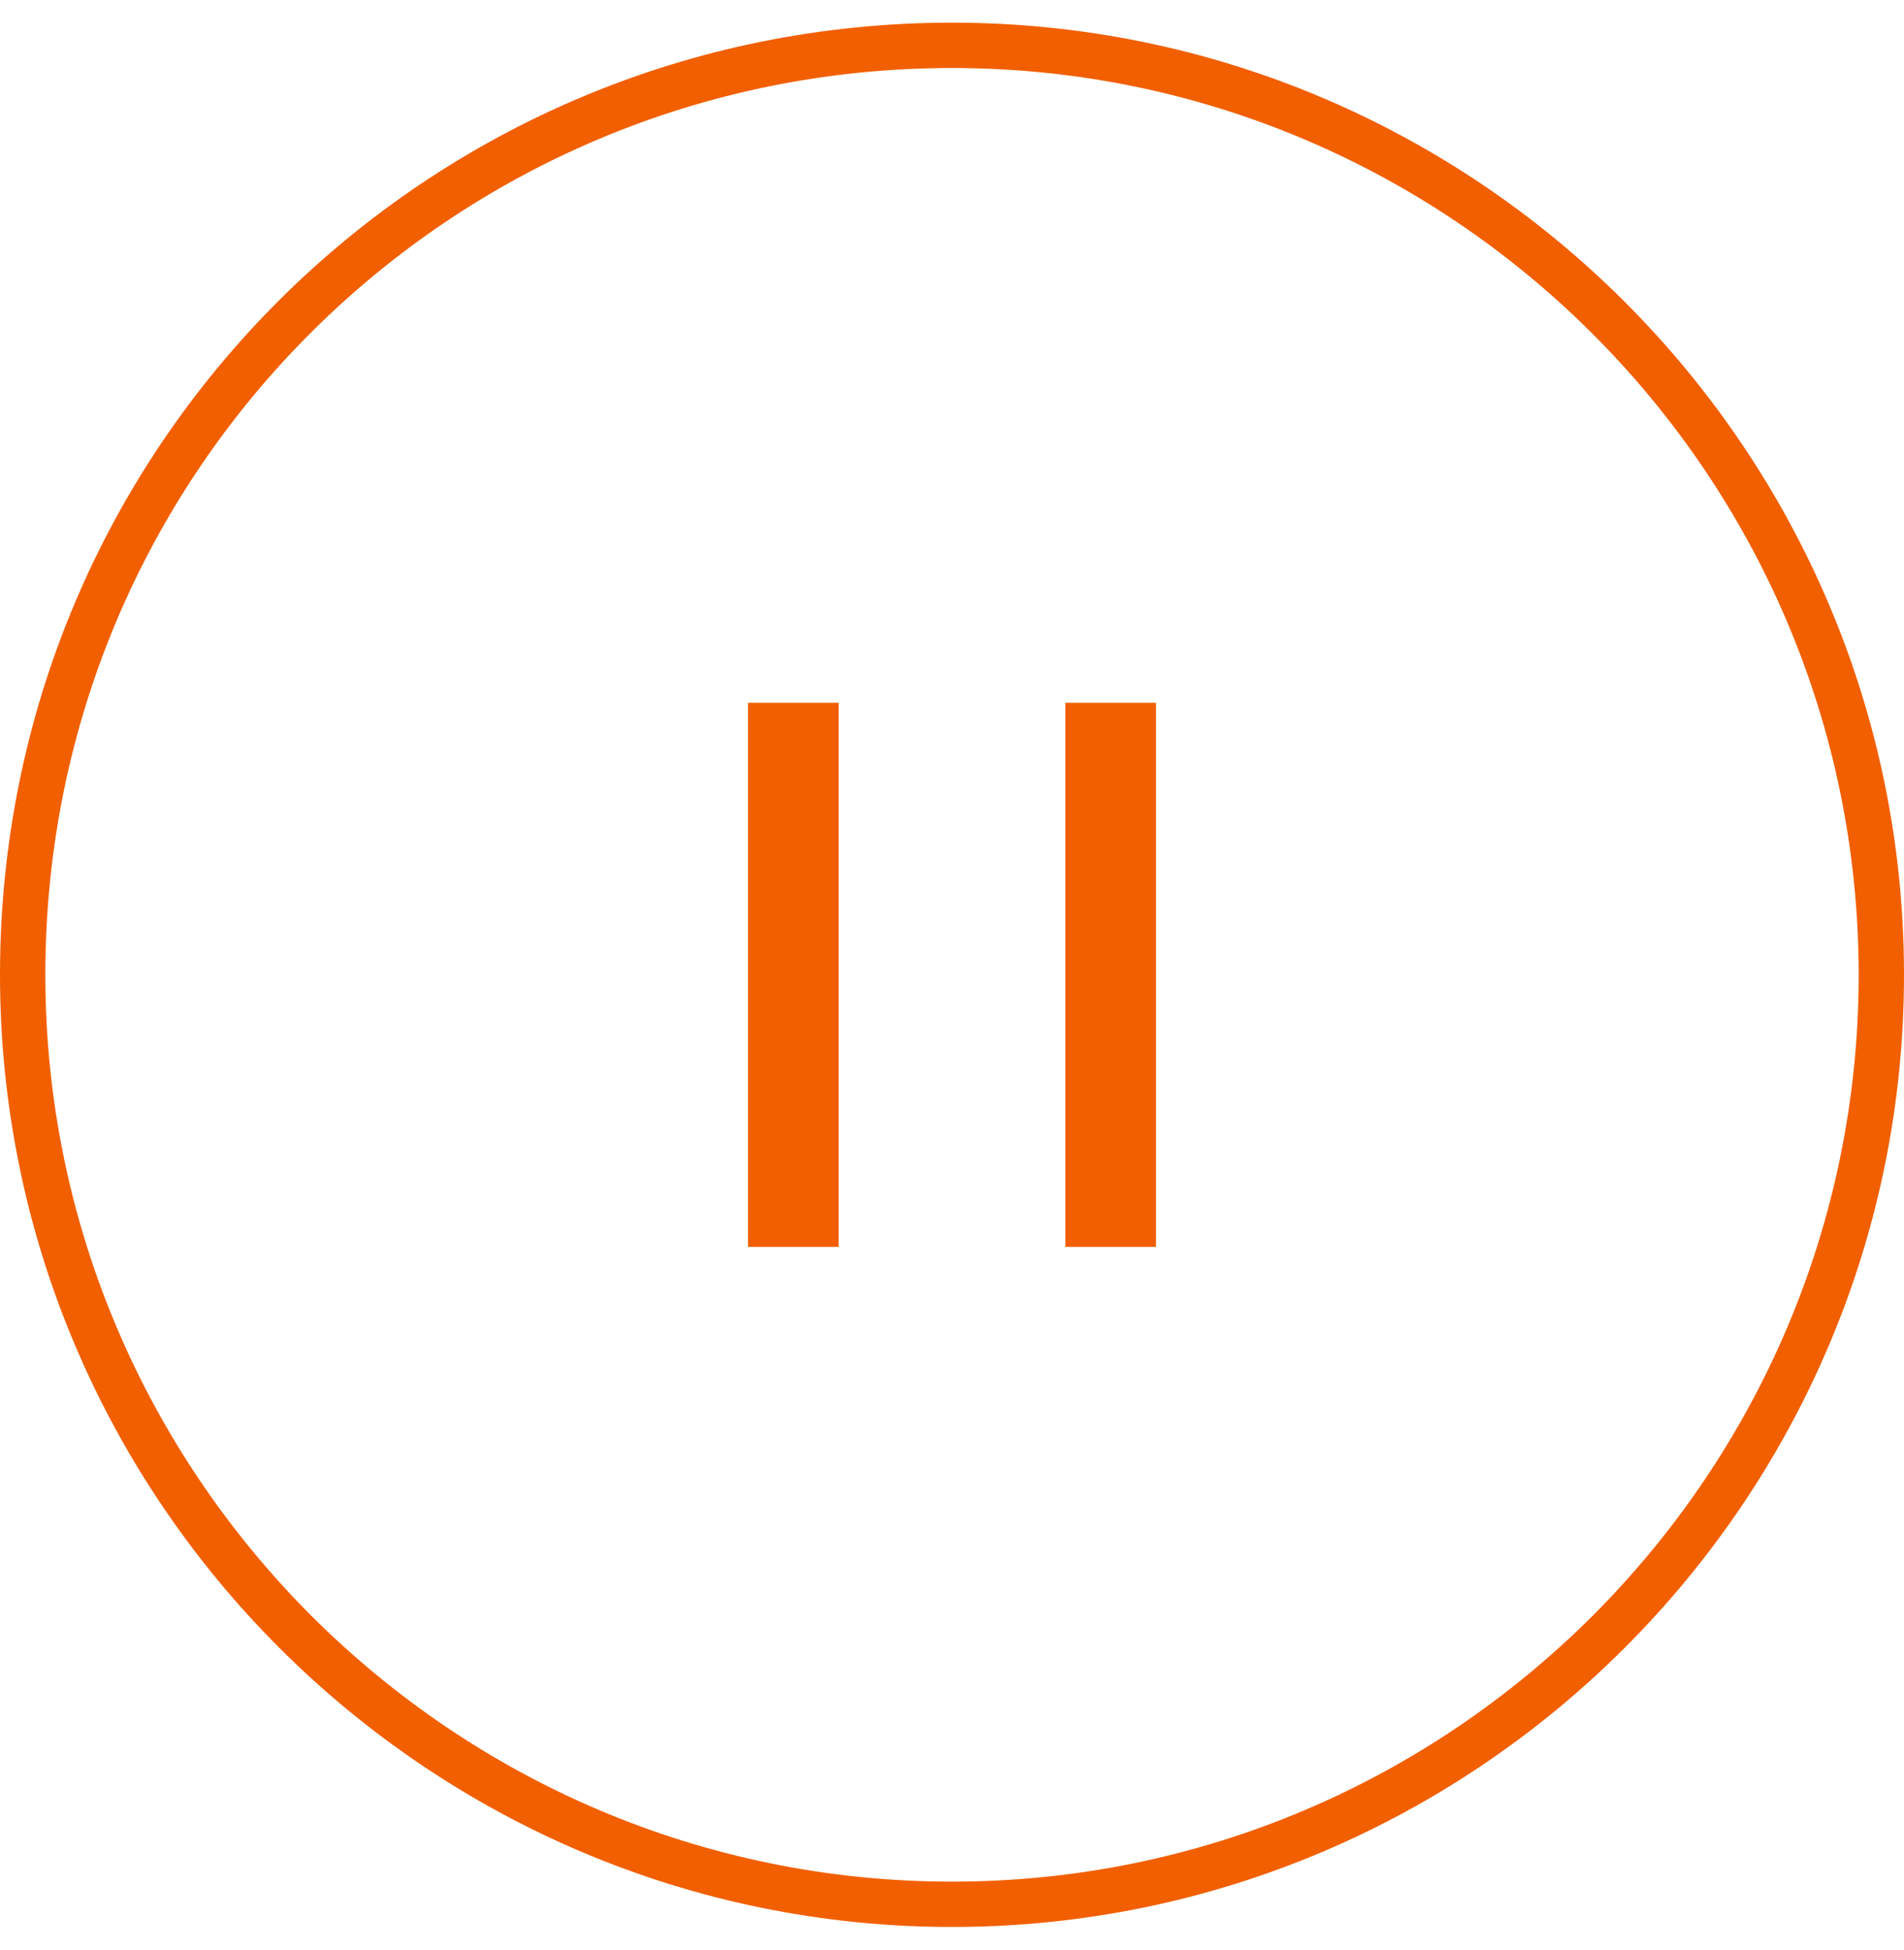
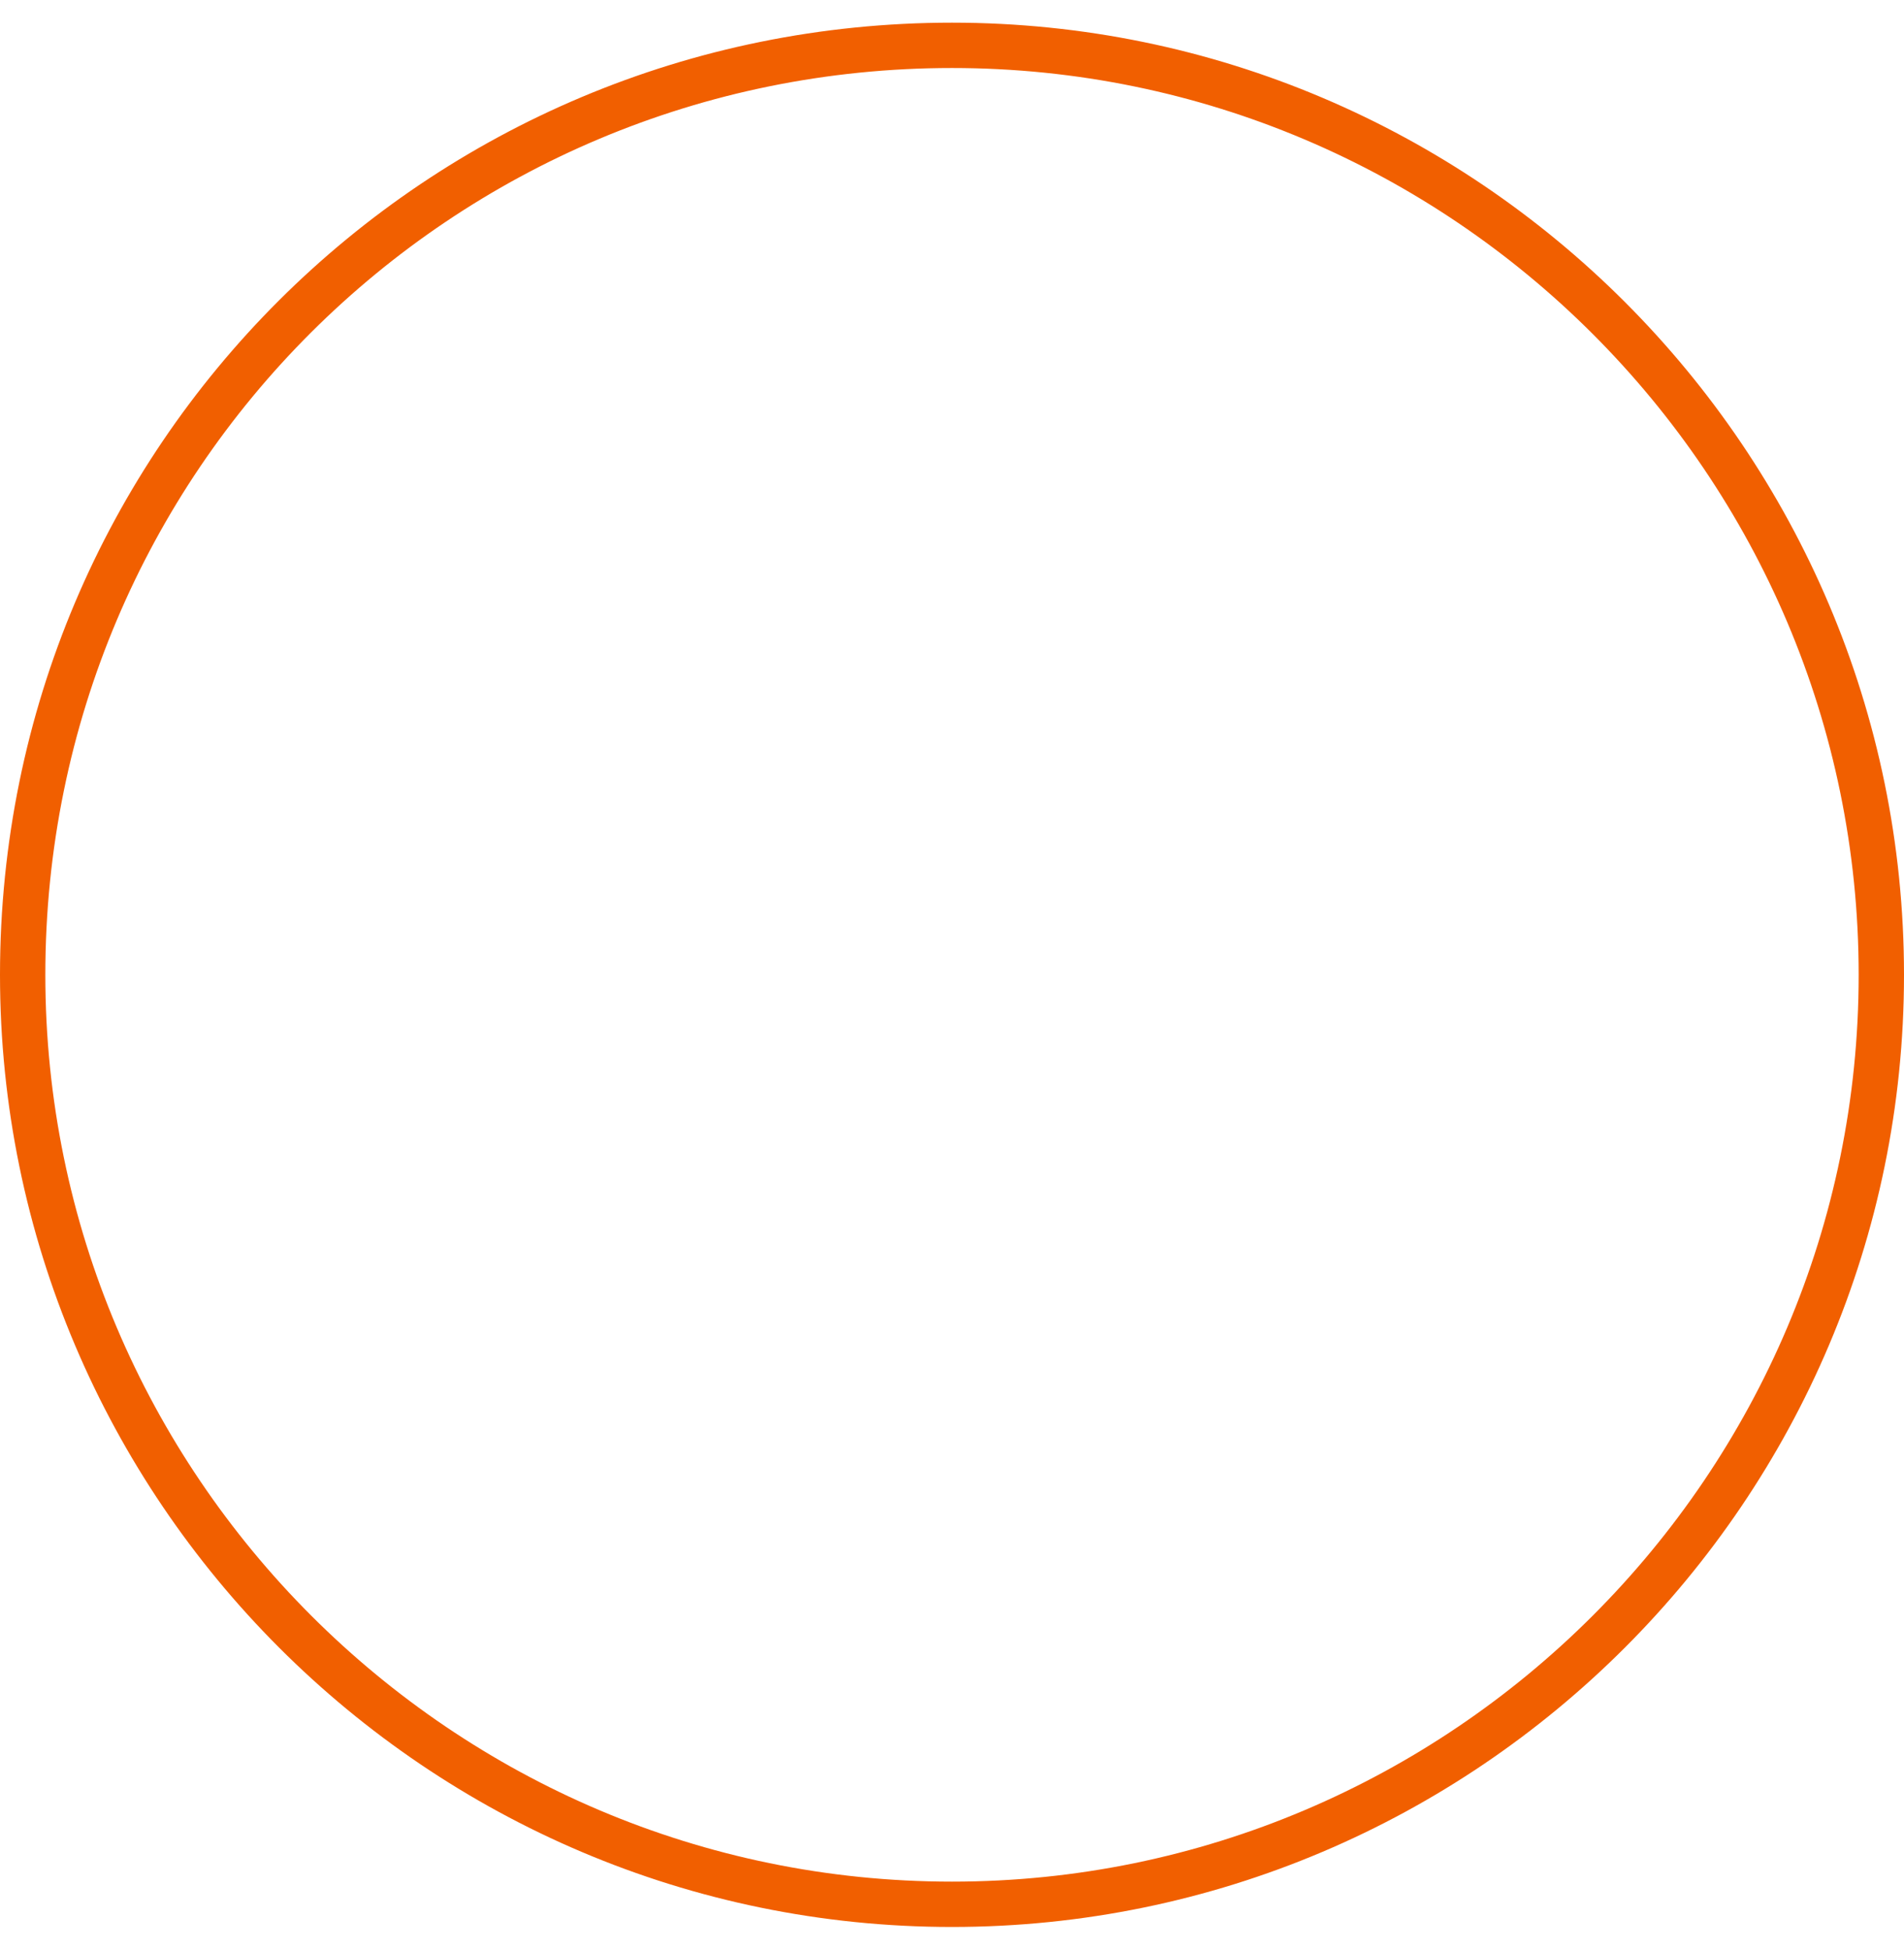
<svg xmlns="http://www.w3.org/2000/svg" id="_레이어_1" data-name="레이어 1" version="1.1" viewBox="0 0 42 43">
  <defs>
    <style>
      .cls-1 {
        fill: none;
        stroke: #f15f00;
      }

      .cls-2 {
        fill: #f15f00;
        stroke-width: 0px;
      }
    </style>
  </defs>
  <path class="cls-1" d="M21,1h0c11.3,0,20.5,9.2,20.5,20.5h0c0,11.3-9.2,20.5-20.5,20.5h0C9.7,42,.5,32.8.5,21.5h0C.5,10.1,9.7,1,21,1Z" />
-   <rect class="cls-2" x="16.5" y="15.5" width="2" height="12" />
-   <path class="cls-2" d="M23.5,15.5h2v12h-2v-12Z" />
</svg>